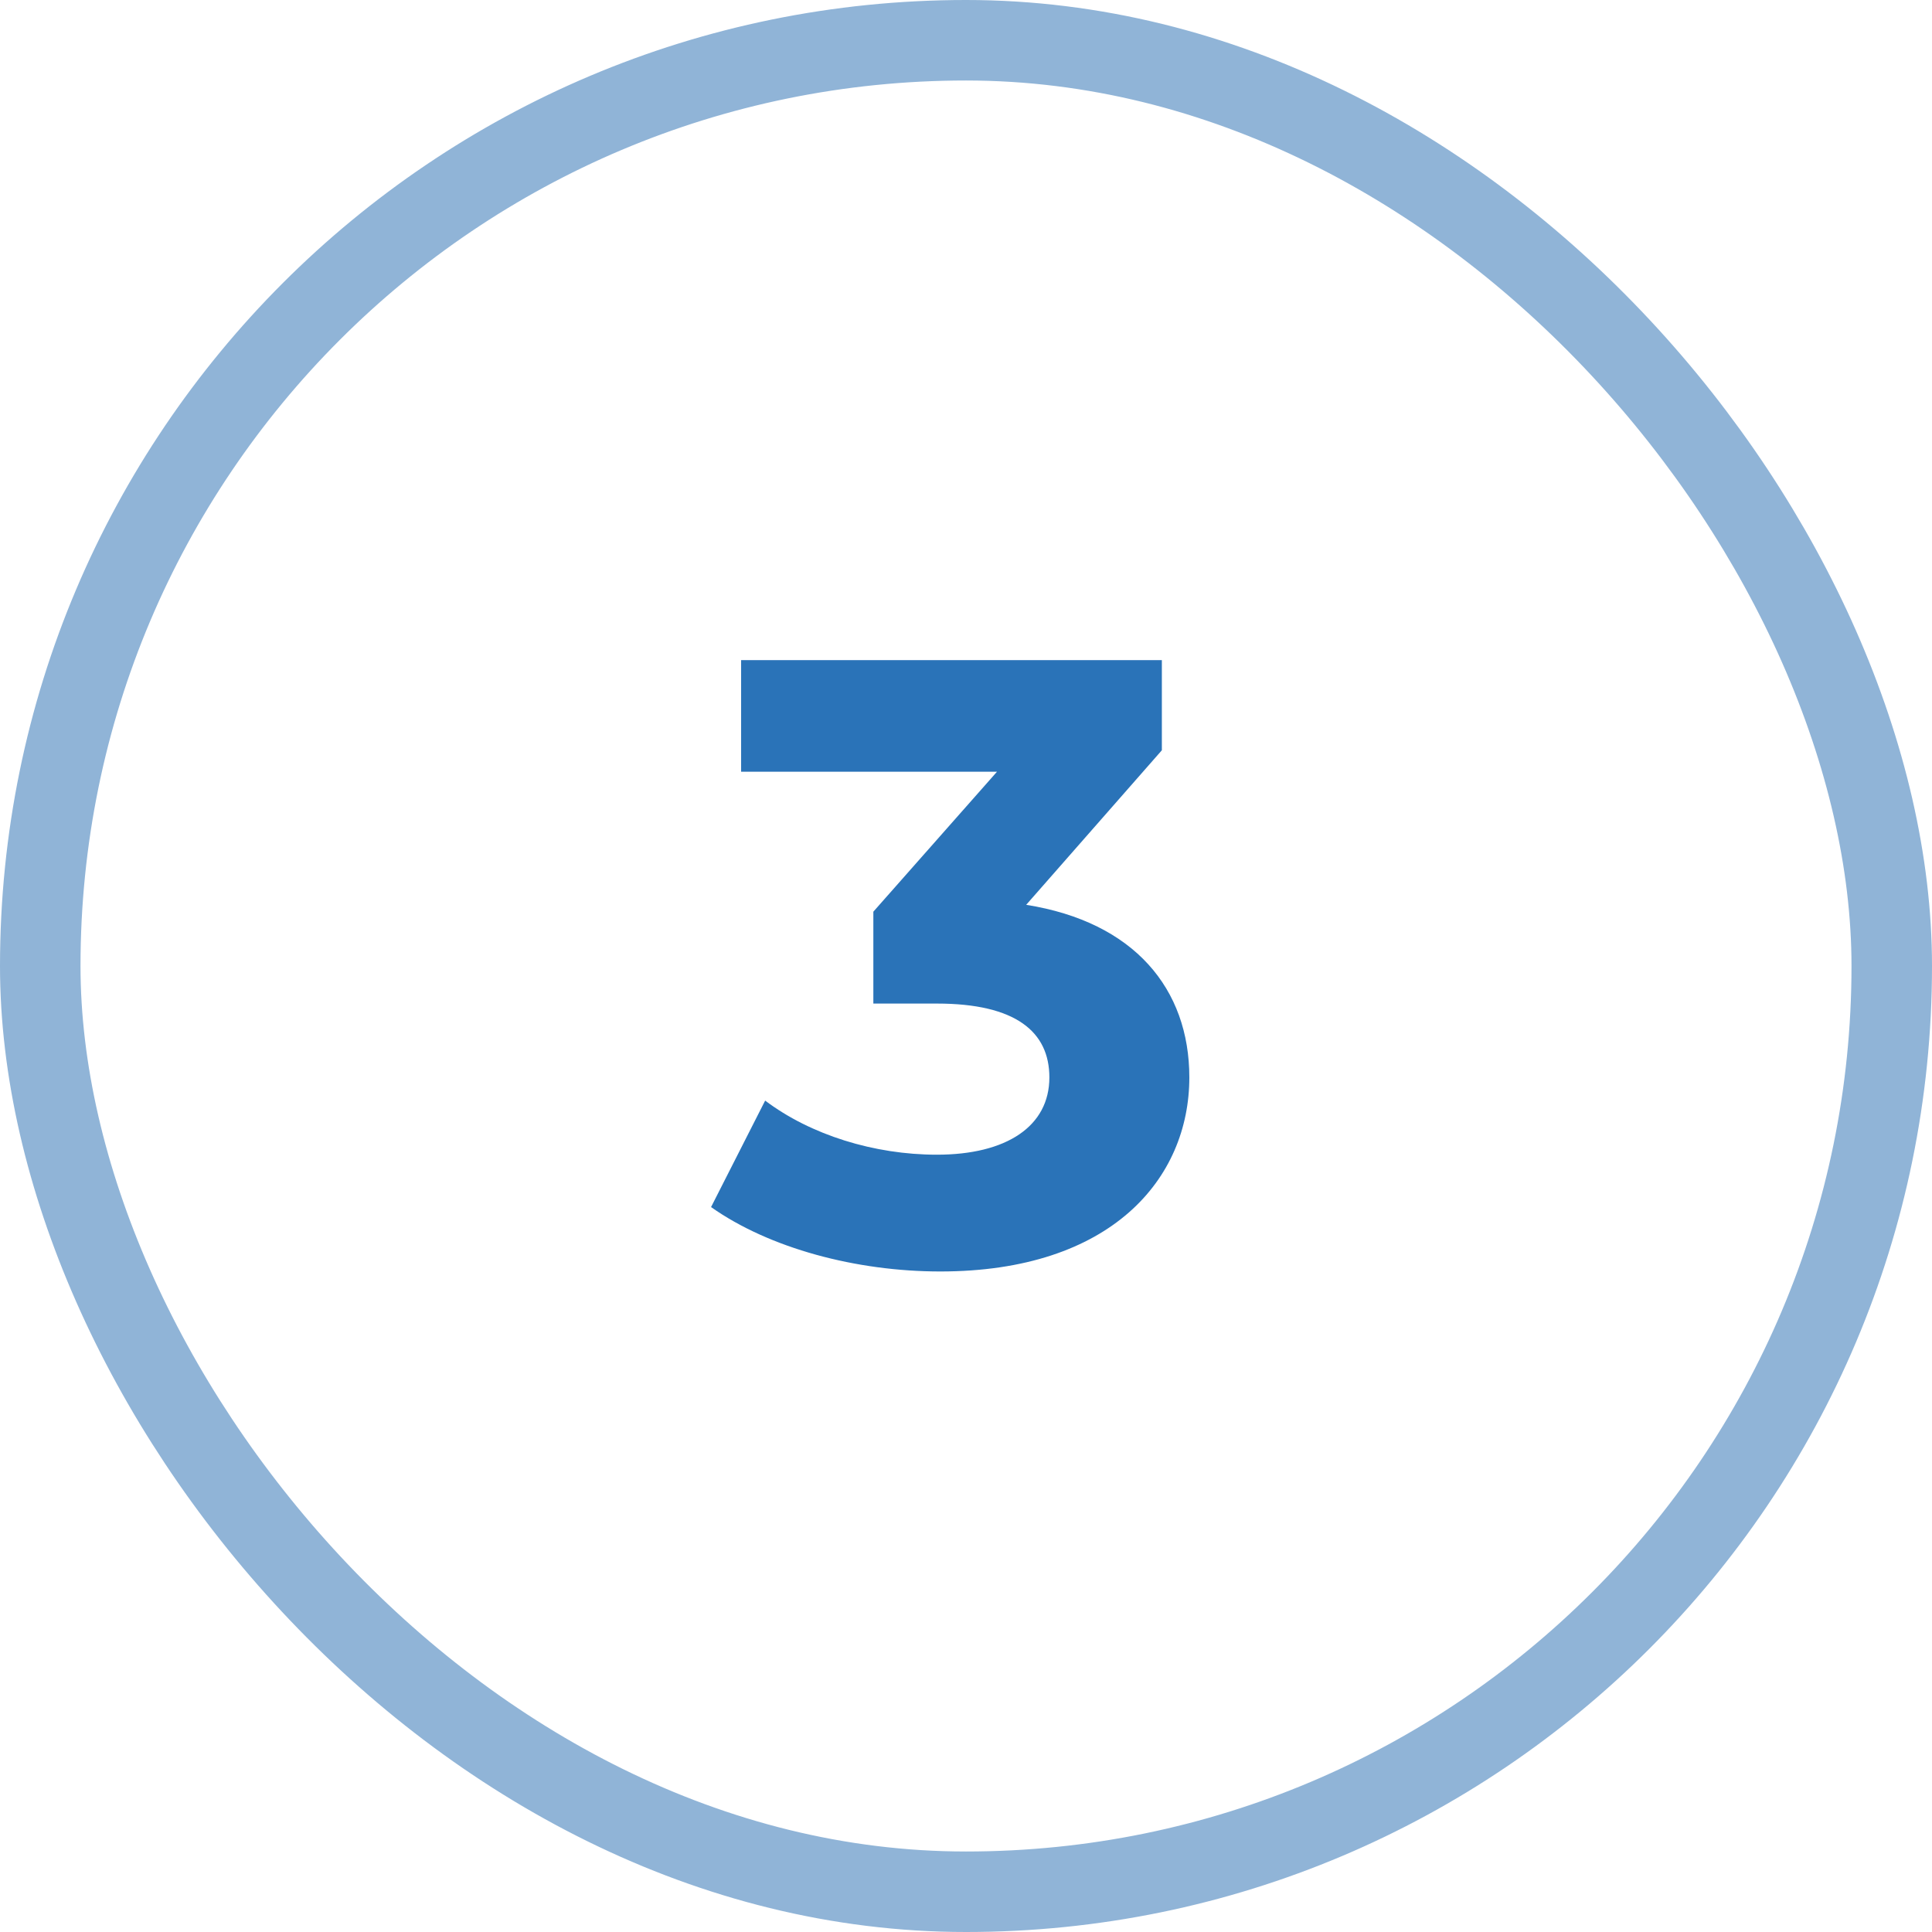
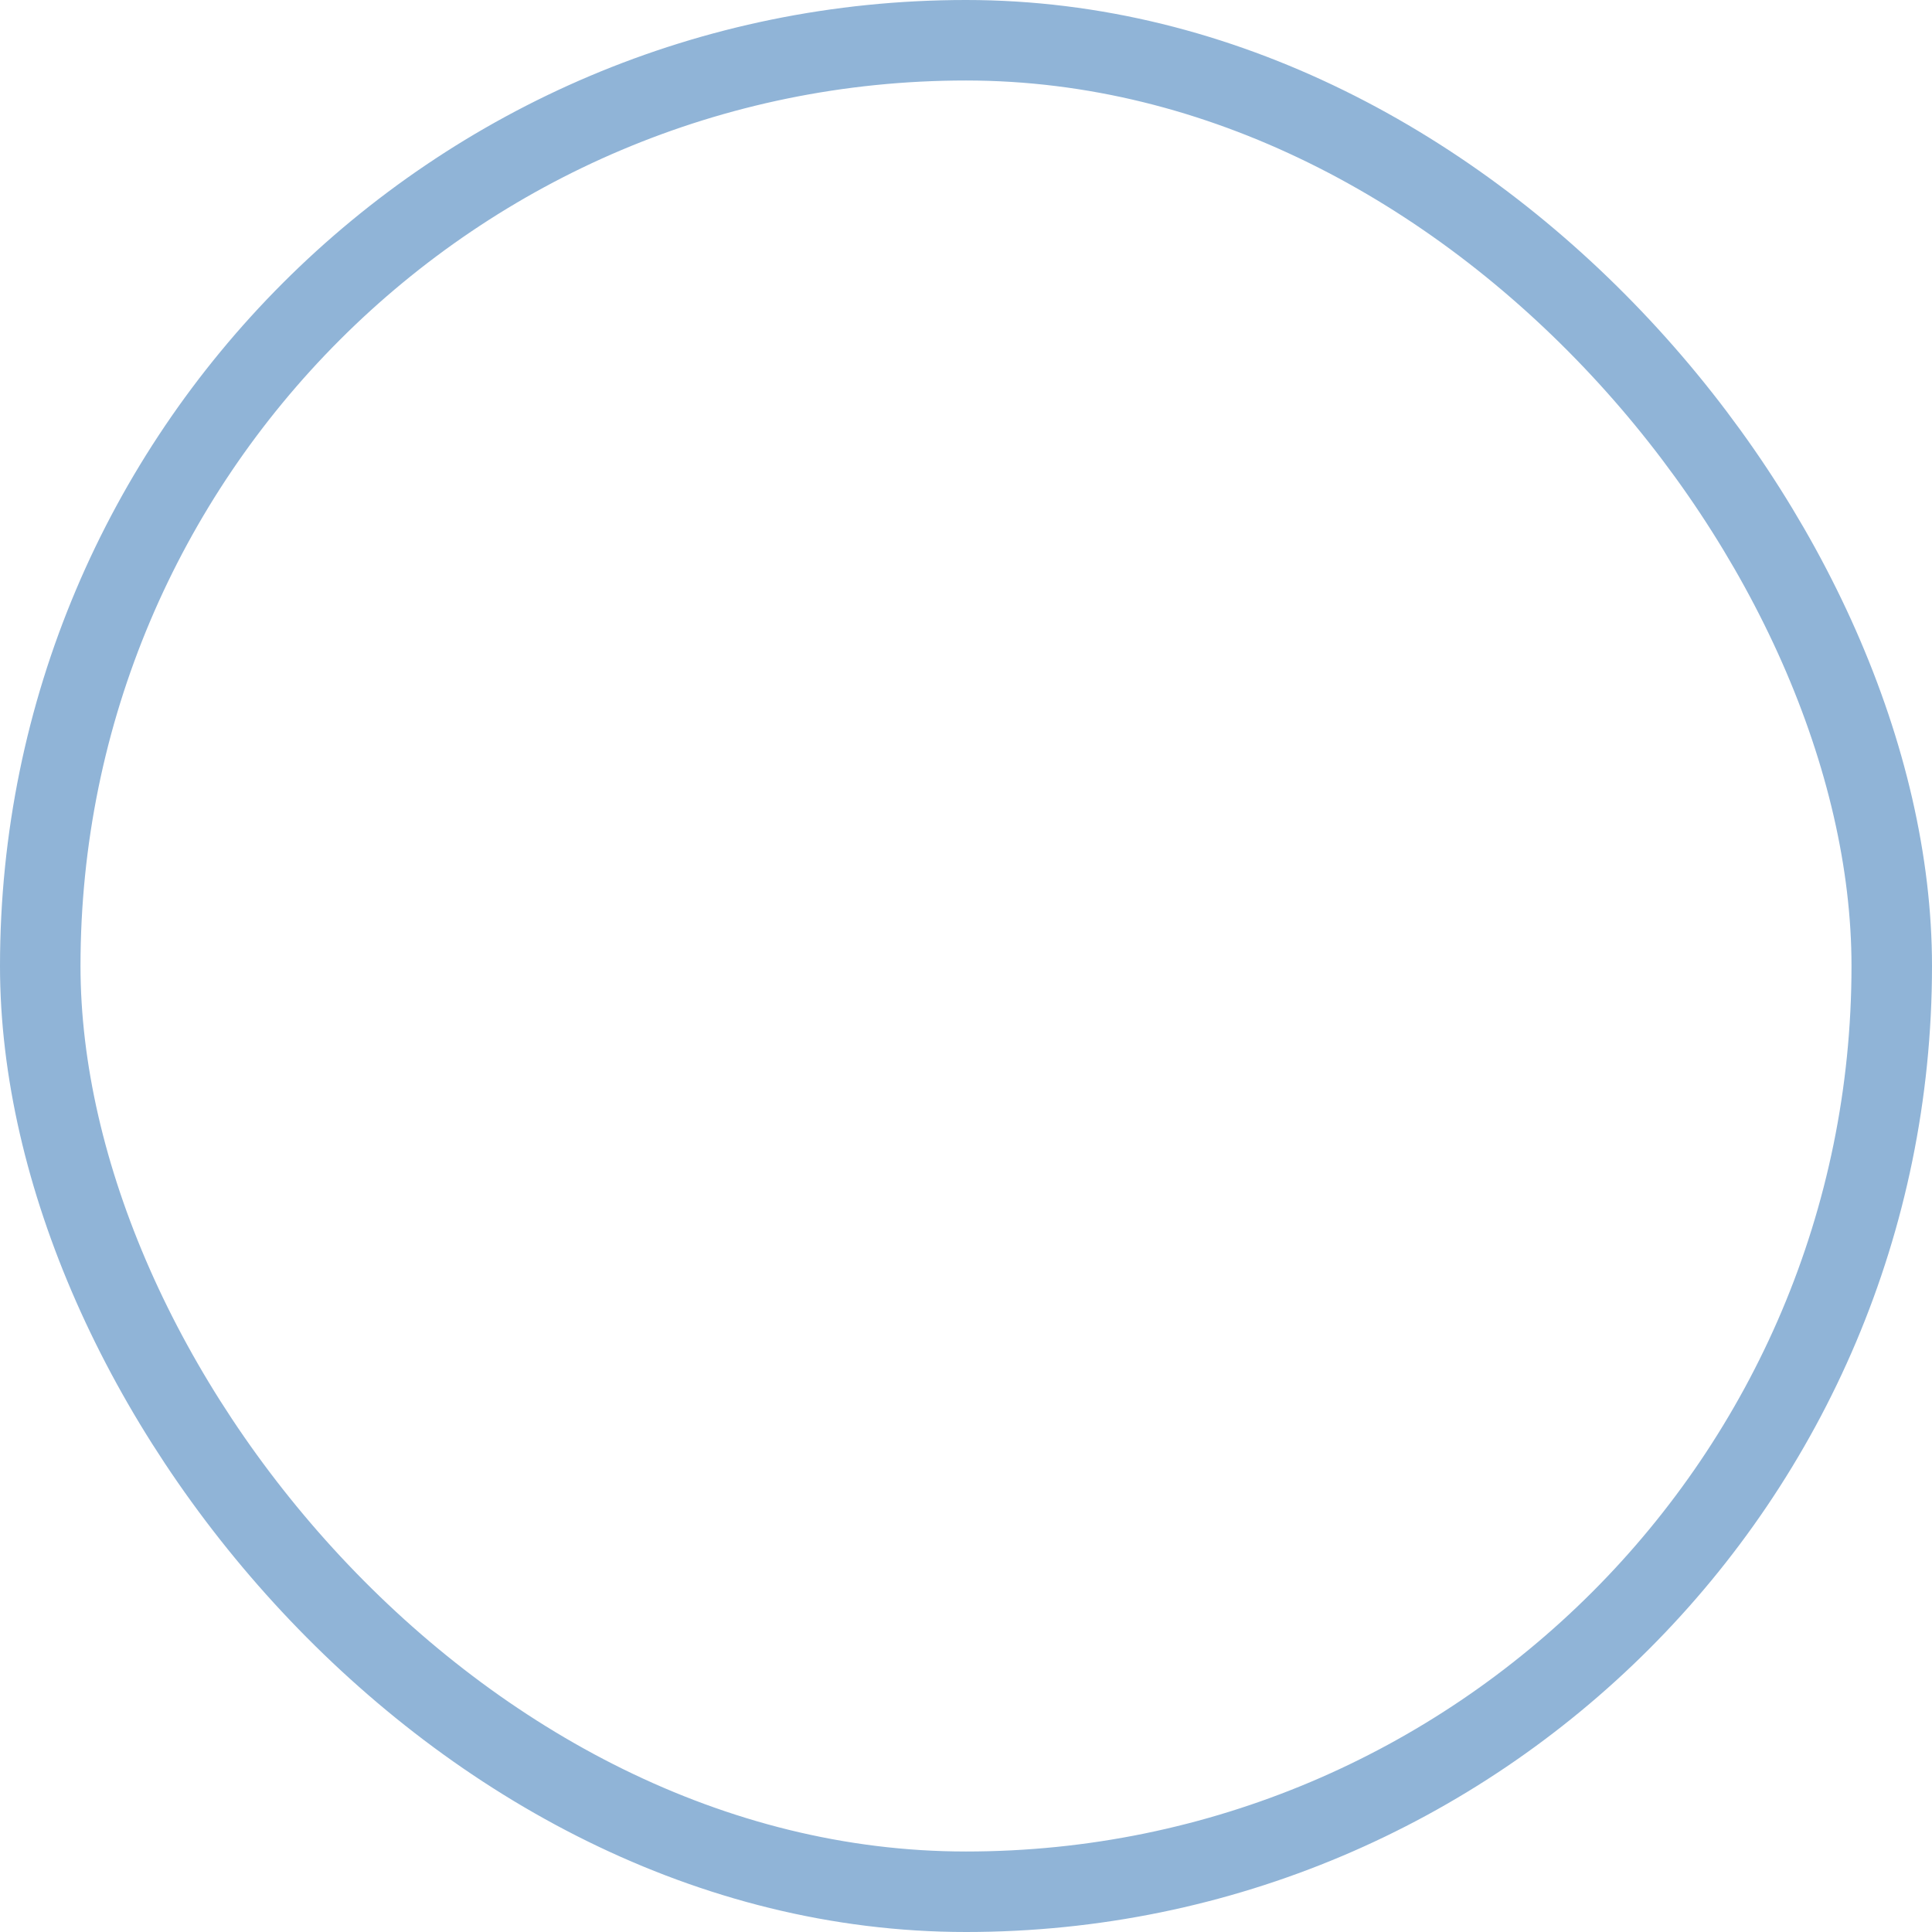
<svg xmlns="http://www.w3.org/2000/svg" width="72" height="72" viewBox="0 0 72 72" fill="none">
  <rect x="1.5" y="1.5" width="69" height="69" rx="34.5" stroke="#90B4D7" stroke-width="3" />
-   <path d="M38.243 33.72C42.275 34.36 44.323 36.856 44.323 40.152C44.323 43.928 41.411 47.384 35.043 47.384C31.907 47.384 28.675 46.52 26.499 44.984L28.515 41.016C30.211 42.296 32.579 43.032 34.915 43.032C37.507 43.032 39.107 41.976 39.107 40.152C39.107 38.456 37.859 37.4 34.915 37.4H32.547V33.976L37.155 28.76H27.619V24.6H43.299V27.96L38.243 33.72Z" fill="#2A73B8" />
</svg>